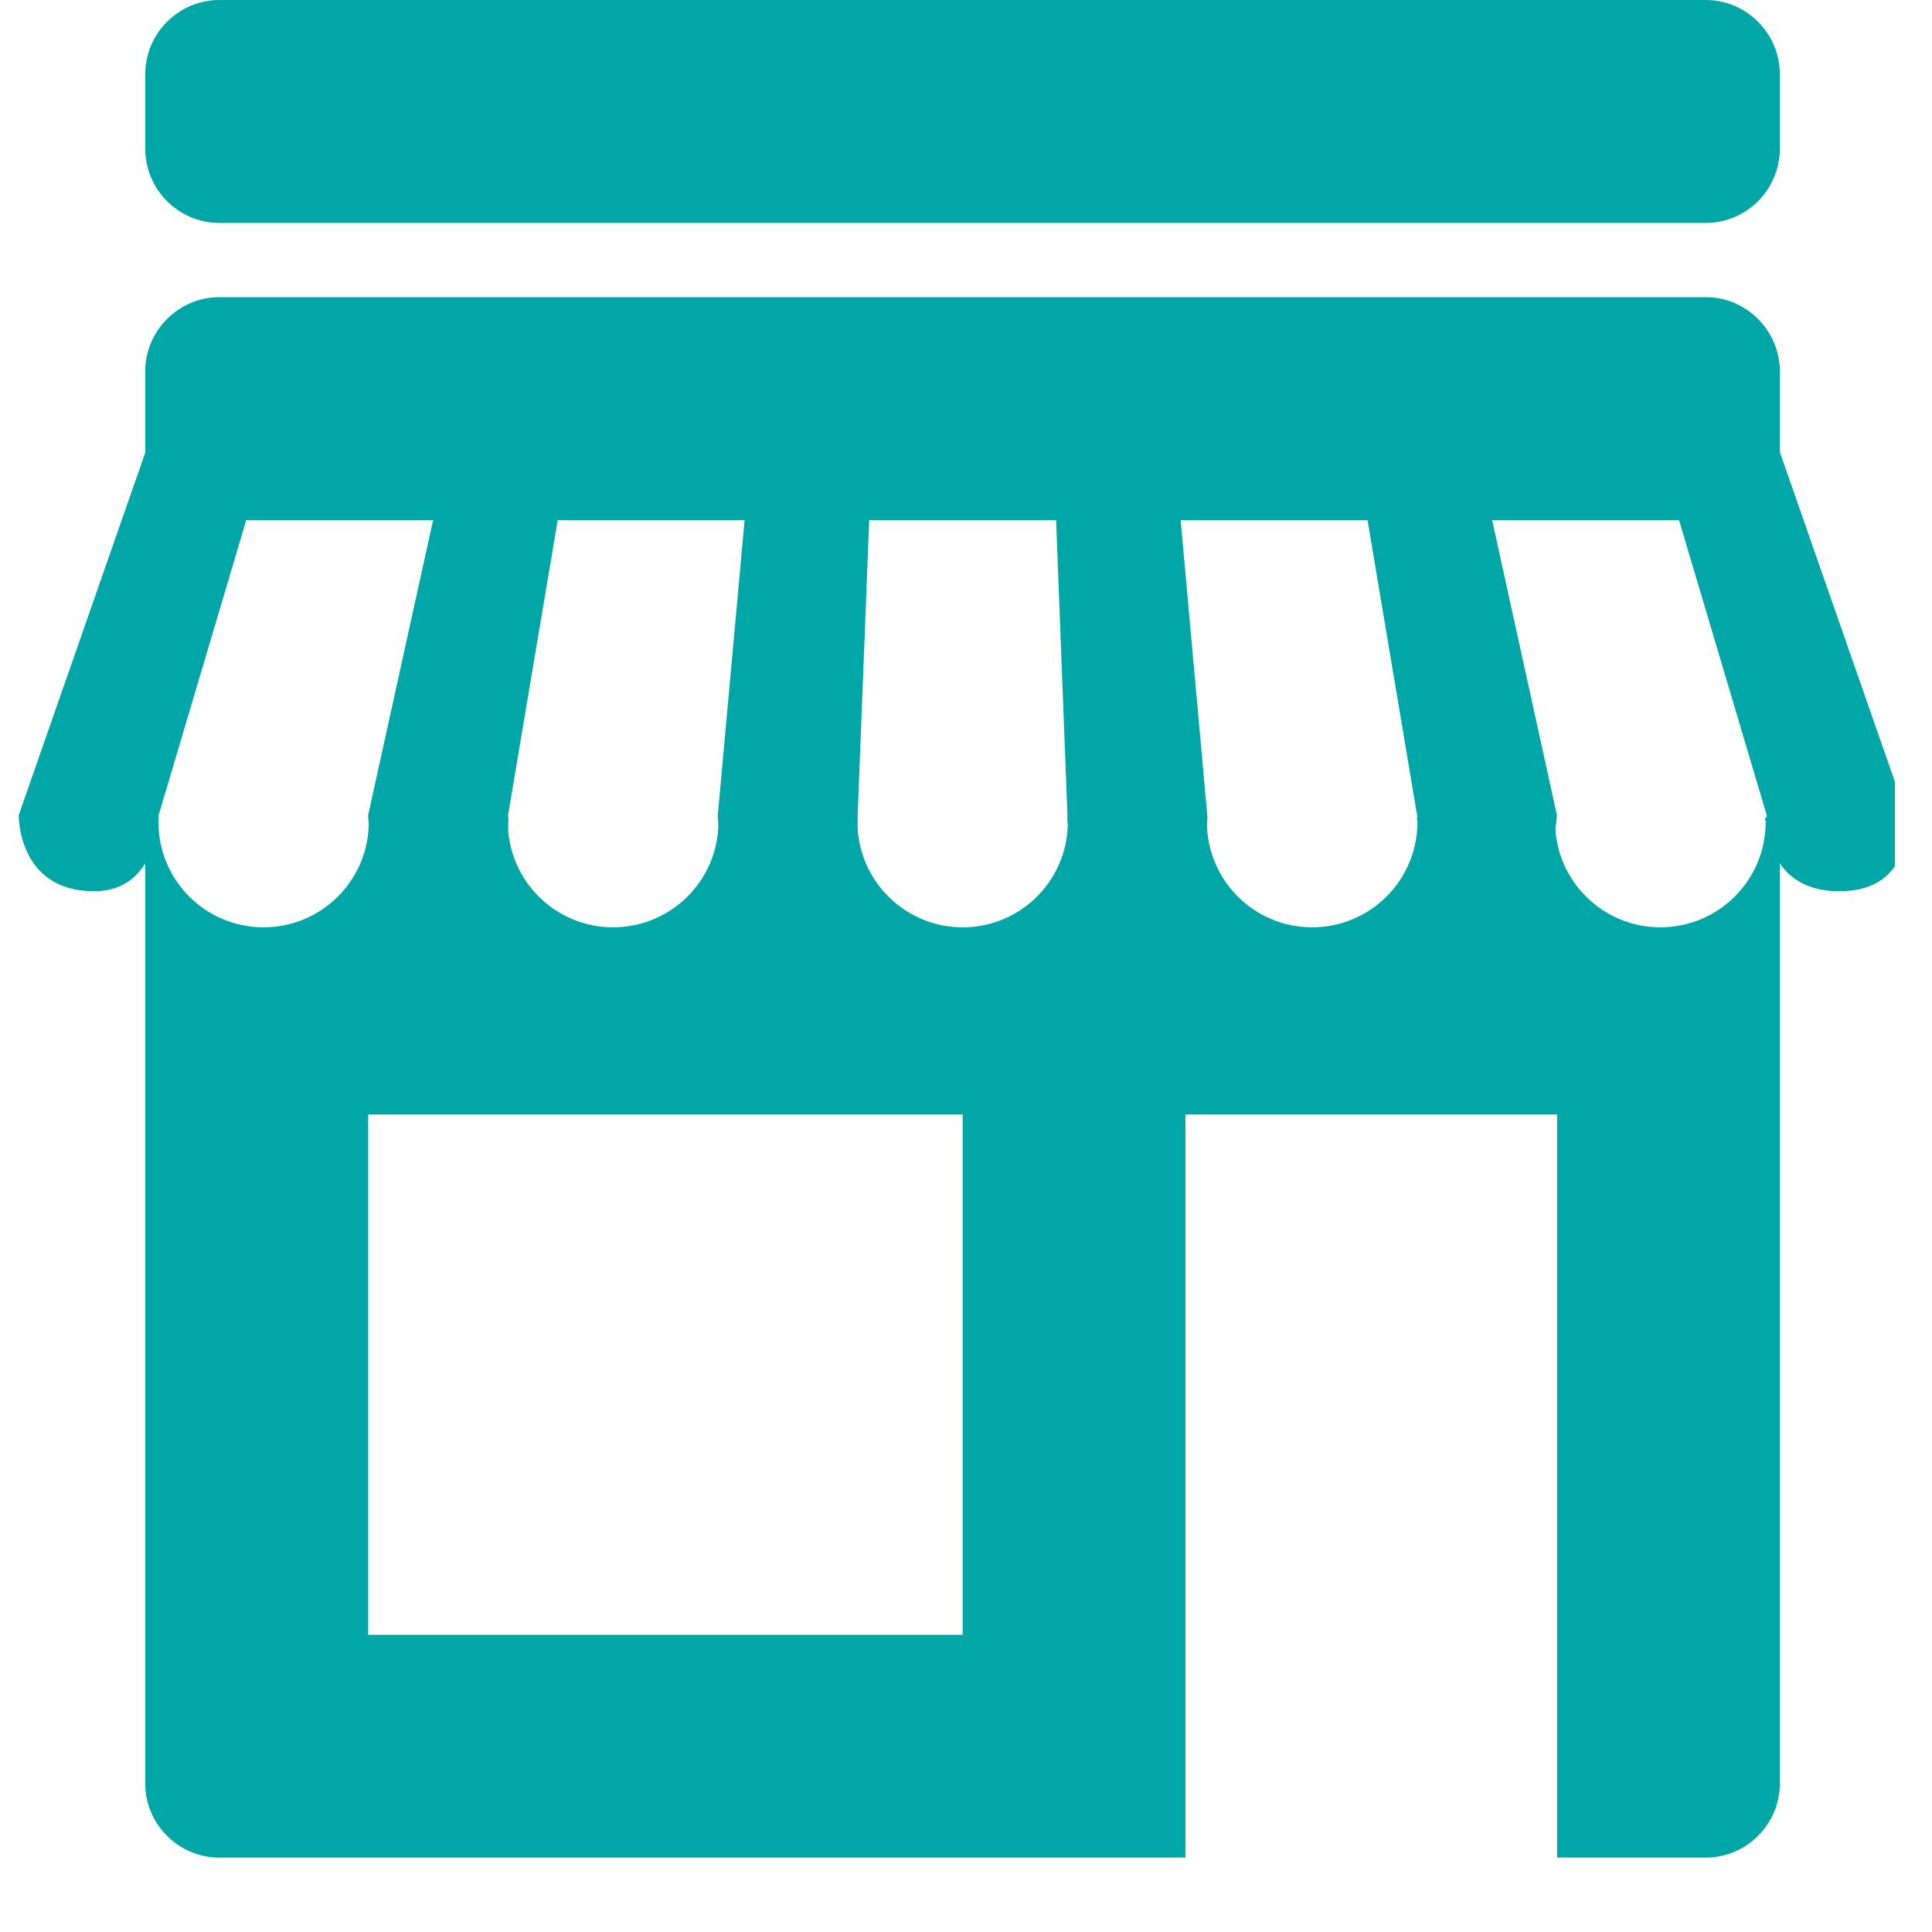
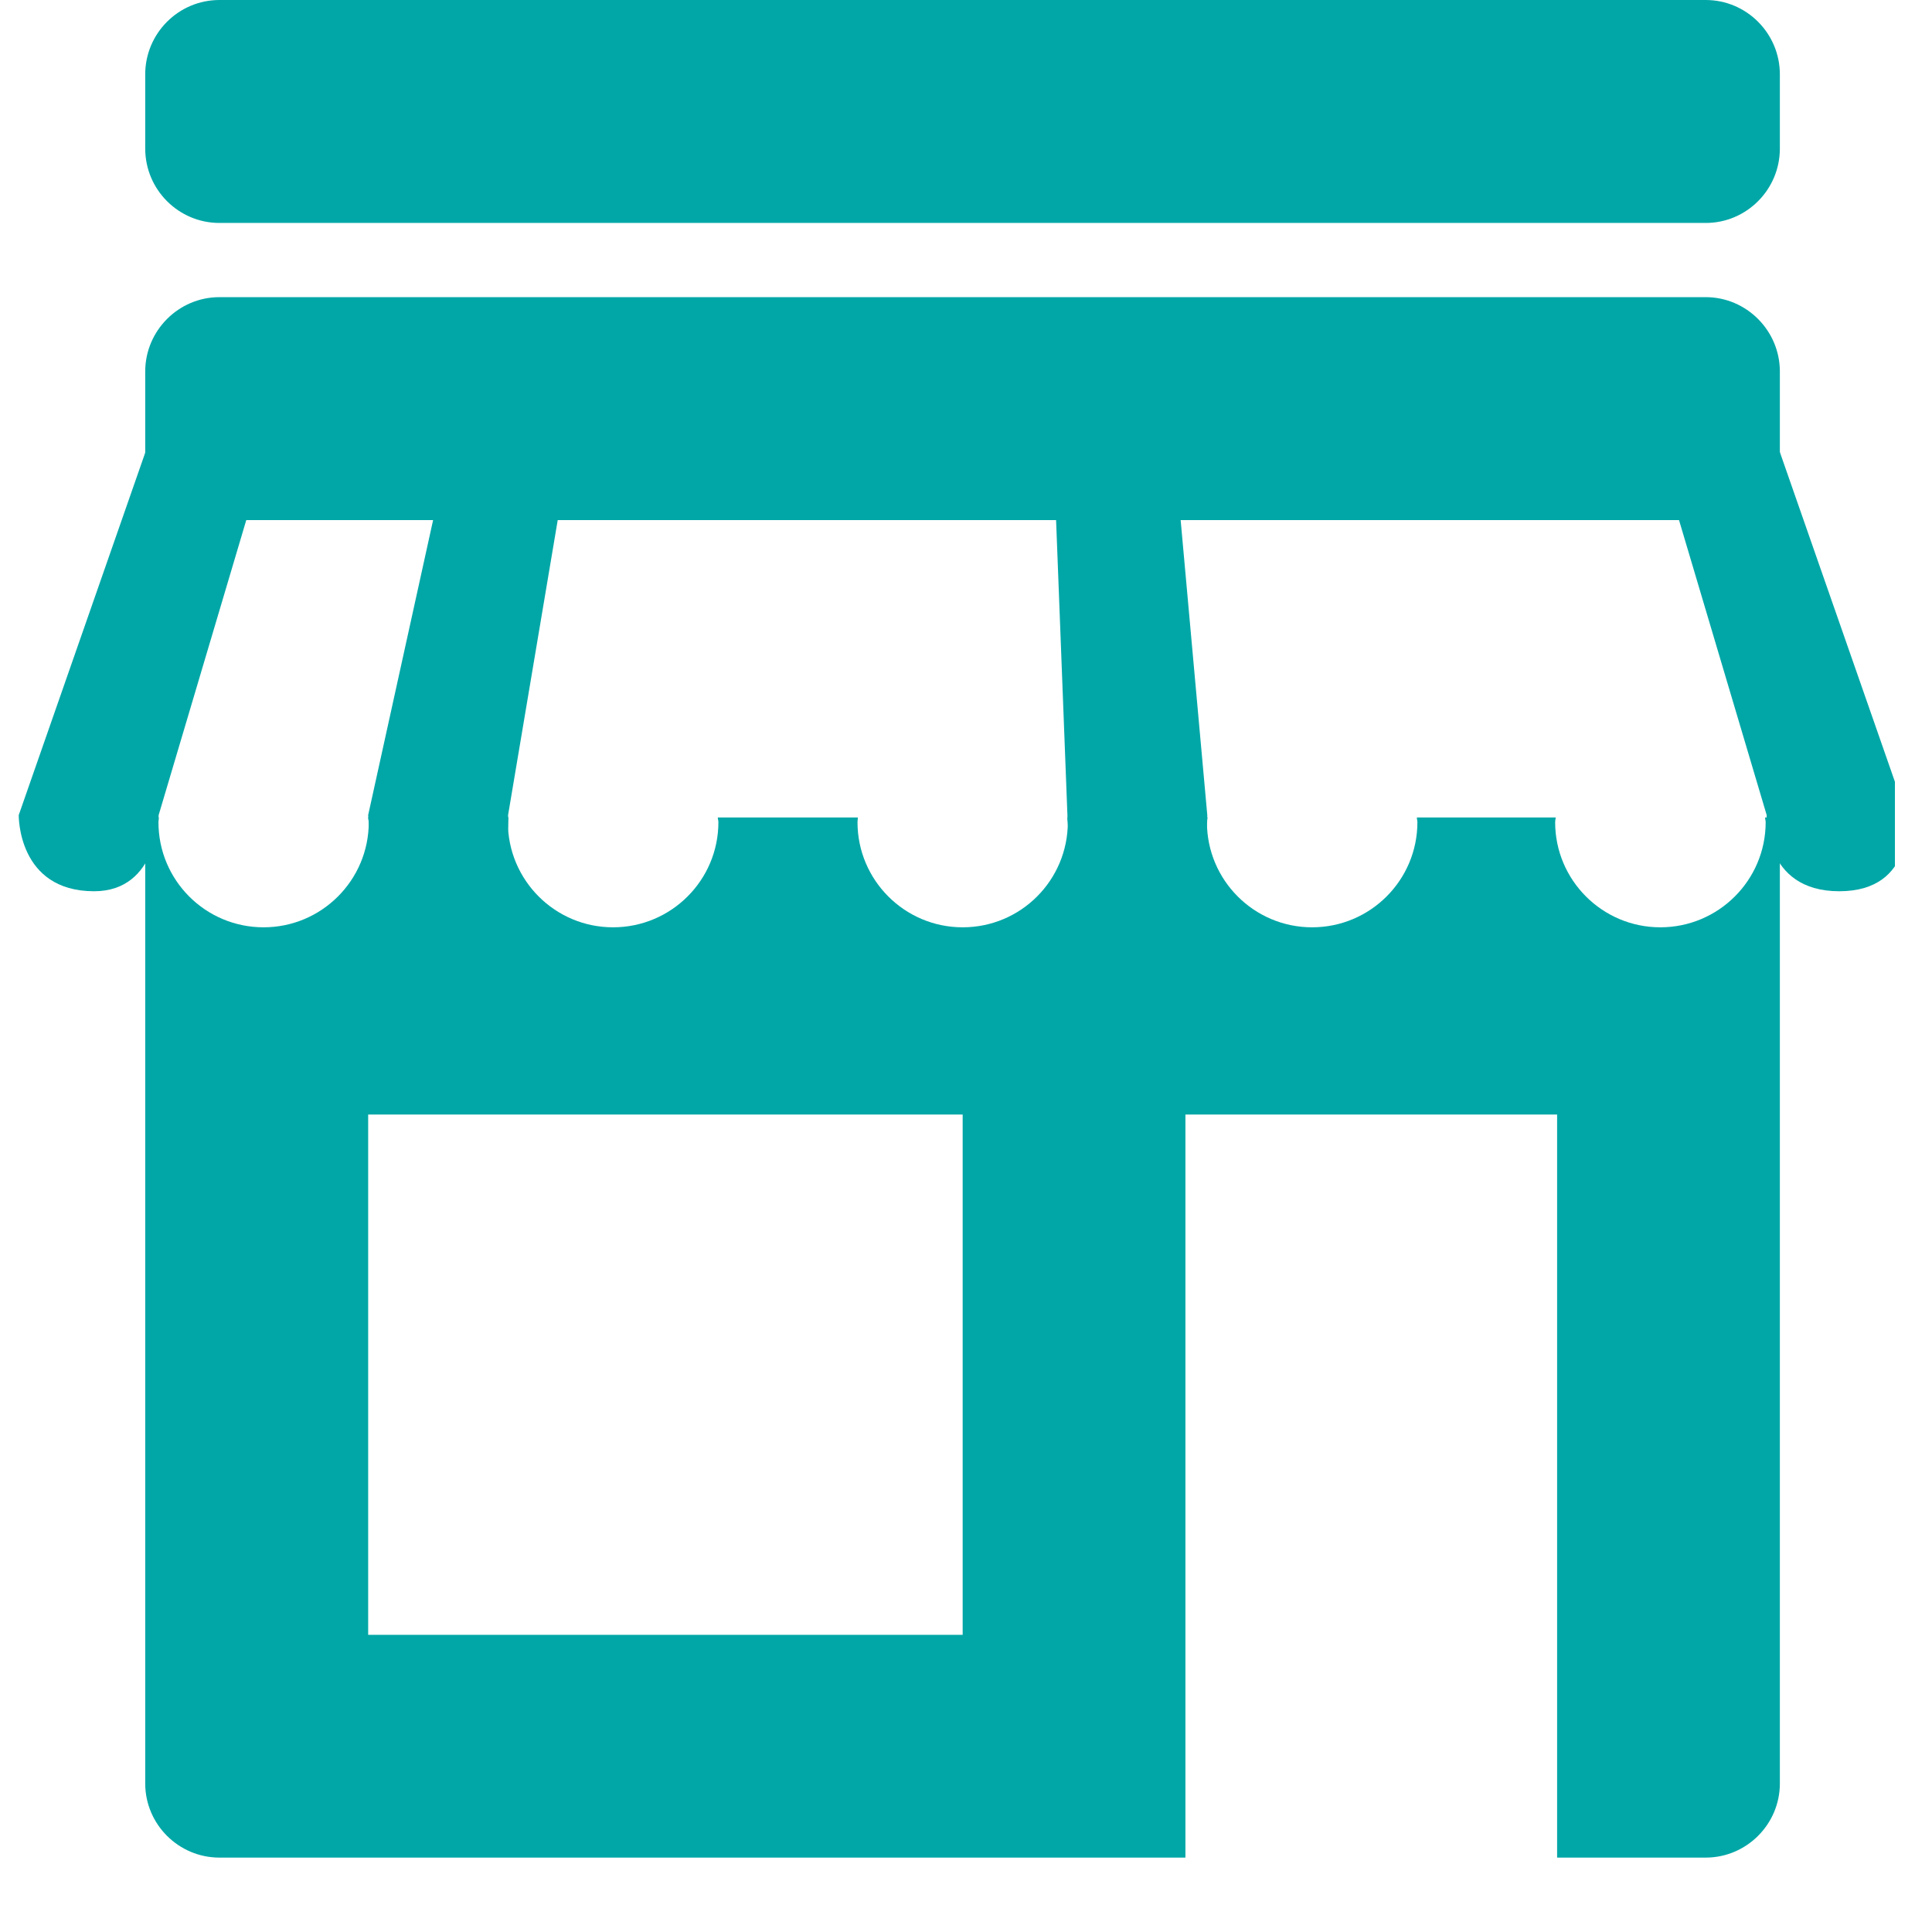
<svg xmlns="http://www.w3.org/2000/svg" width="51" zoomAndPan="magnify" viewBox="0 0 38.25 38.25" height="51" preserveAspectRatio="xMidYMid meet" version="1.0">
  <defs>
    <clipPath id="f5ca306fd8">
      <path d="M 32 8 L 37.516 8 L 37.516 18 L 32 18 Z M 32 8 " clip-rule="nonzero" />
    </clipPath>
    <clipPath id="cc7a1a65d7">
      <path d="M 2 16 L 36 16 L 36 36.777 L 2 36.777 Z M 2 16 " clip-rule="nonzero" />
    </clipPath>
  </defs>
  <path fill="#01a7a7" d="M 4.344 4.414 C 3.535 4.414 2.875 3.754 2.875 2.941 L 2.875 1.473 C 2.875 0.66 3.535 0 4.344 0 L 33.77 0 C 34.578 0 35.238 0.66 35.238 1.473 L 35.238 2.941 C 35.238 3.754 34.578 4.414 33.77 4.414 Z M 4.344 4.414 " fill-opacity="1" fill-rule="nonzero" />
  <path fill="#01a7a7" d="M 2.922 8.828 L 0.371 16.137 C 0.371 16.137 0.344 17.645 1.863 17.645 C 3.137 17.645 3.141 16.137 3.141 16.137 L 5.312 8.828 Z M 2.922 8.828 " fill-opacity="1" fill-rule="nonzero" />
  <path fill="#01a7a7" d="M 8.898 8.828 L 7.289 16.137 C 7.289 16.137 7.305 17.645 8.758 17.645 C 10.211 17.645 10.059 16.137 10.059 16.137 L 11.289 8.828 Z M 8.898 8.828 " fill-opacity="1" fill-rule="nonzero" />
-   <path fill="#01a7a7" d="M 14.875 8.828 L 14.211 16.137 C 14.211 16.137 14.23 17.645 15.633 17.645 C 17.035 17.645 16.98 16.137 16.98 16.137 L 17.266 8.828 Z M 14.875 8.828 " fill-opacity="1" fill-rule="nonzero" />
  <path fill="#01a7a7" d="M 20.852 8.828 L 21.133 16.137 C 21.133 16.137 21.082 17.645 22.527 17.645 C 23.973 17.645 23.902 16.137 23.902 16.137 L 23.242 8.828 Z M 20.852 8.828 " fill-opacity="1" fill-rule="nonzero" />
-   <path fill="#01a7a7" d="M 26.828 8.828 L 28.055 16.137 C 28.055 16.137 28.16 17.645 29.516 17.645 C 30.781 17.645 30.824 16.137 30.824 16.137 L 29.219 8.828 Z M 26.828 8.828 " fill-opacity="1" fill-rule="nonzero" />
  <g clip-path="url(#f5ca306fd8)">
    <path fill="#01a7a7" d="M 32.805 8.828 L 34.977 16.137 C 34.977 16.137 34.895 17.645 36.414 17.645 C 37.934 17.645 37.746 16.137 37.746 16.137 L 35.195 8.828 Z M 32.805 8.828 " fill-opacity="1" fill-rule="nonzero" />
  </g>
  <path fill="#01a7a7" d="M 2.875 10.297 L 2.875 7.355 C 2.875 6.547 3.535 5.883 4.344 5.883 L 33.77 5.883 C 34.578 5.883 35.238 6.547 35.238 7.355 L 35.238 10.297 Z M 2.875 10.297 " fill-opacity="1" fill-rule="nonzero" />
  <g clip-path="url(#cc7a1a65d7)">
    <path fill="#01a7a7" d="M 34.945 16.184 C 34.945 16.215 34.957 16.246 34.957 16.277 C 34.957 17.426 34.023 18.359 32.871 18.359 C 31.723 18.359 30.789 17.426 30.789 16.277 C 30.789 16.246 30.797 16.215 30.801 16.184 L 28.051 16.184 C 28.051 16.215 28.062 16.246 28.062 16.277 C 28.062 17.426 27.129 18.359 25.977 18.359 C 24.828 18.359 23.895 17.426 23.895 16.277 C 23.895 16.246 23.902 16.215 23.906 16.184 L 21.133 16.184 C 21.133 16.215 21.141 16.246 21.141 16.277 C 21.141 17.426 20.211 18.359 19.059 18.359 C 17.91 18.359 16.977 17.426 16.977 16.277 C 16.977 16.246 16.984 16.215 16.984 16.184 L 14.211 16.184 C 14.211 16.215 14.223 16.246 14.223 16.277 C 14.223 17.426 13.289 18.359 12.137 18.359 C 10.988 18.359 10.055 17.426 10.055 16.277 C 10.055 16.246 10.062 16.215 10.066 16.184 L 7.289 16.184 C 7.293 16.215 7.301 16.246 7.301 16.277 C 7.301 17.426 6.367 18.359 5.219 18.359 C 4.066 18.359 3.137 17.426 3.137 16.277 C 3.137 16.246 3.145 16.215 3.145 16.184 L 2.875 16.184 L 2.875 35.309 C 2.875 36.117 3.535 36.777 4.344 36.777 L 23.469 36.777 L 23.469 22.066 L 30.828 22.066 L 30.828 36.777 L 33.77 36.777 C 34.578 36.777 35.238 36.117 35.238 35.309 L 35.238 16.184 Z M 19.059 32.367 L 7.289 32.367 L 7.289 22.066 L 19.059 22.066 Z M 19.059 32.367 " fill-opacity="1" fill-rule="nonzero" />
  </g>
</svg>